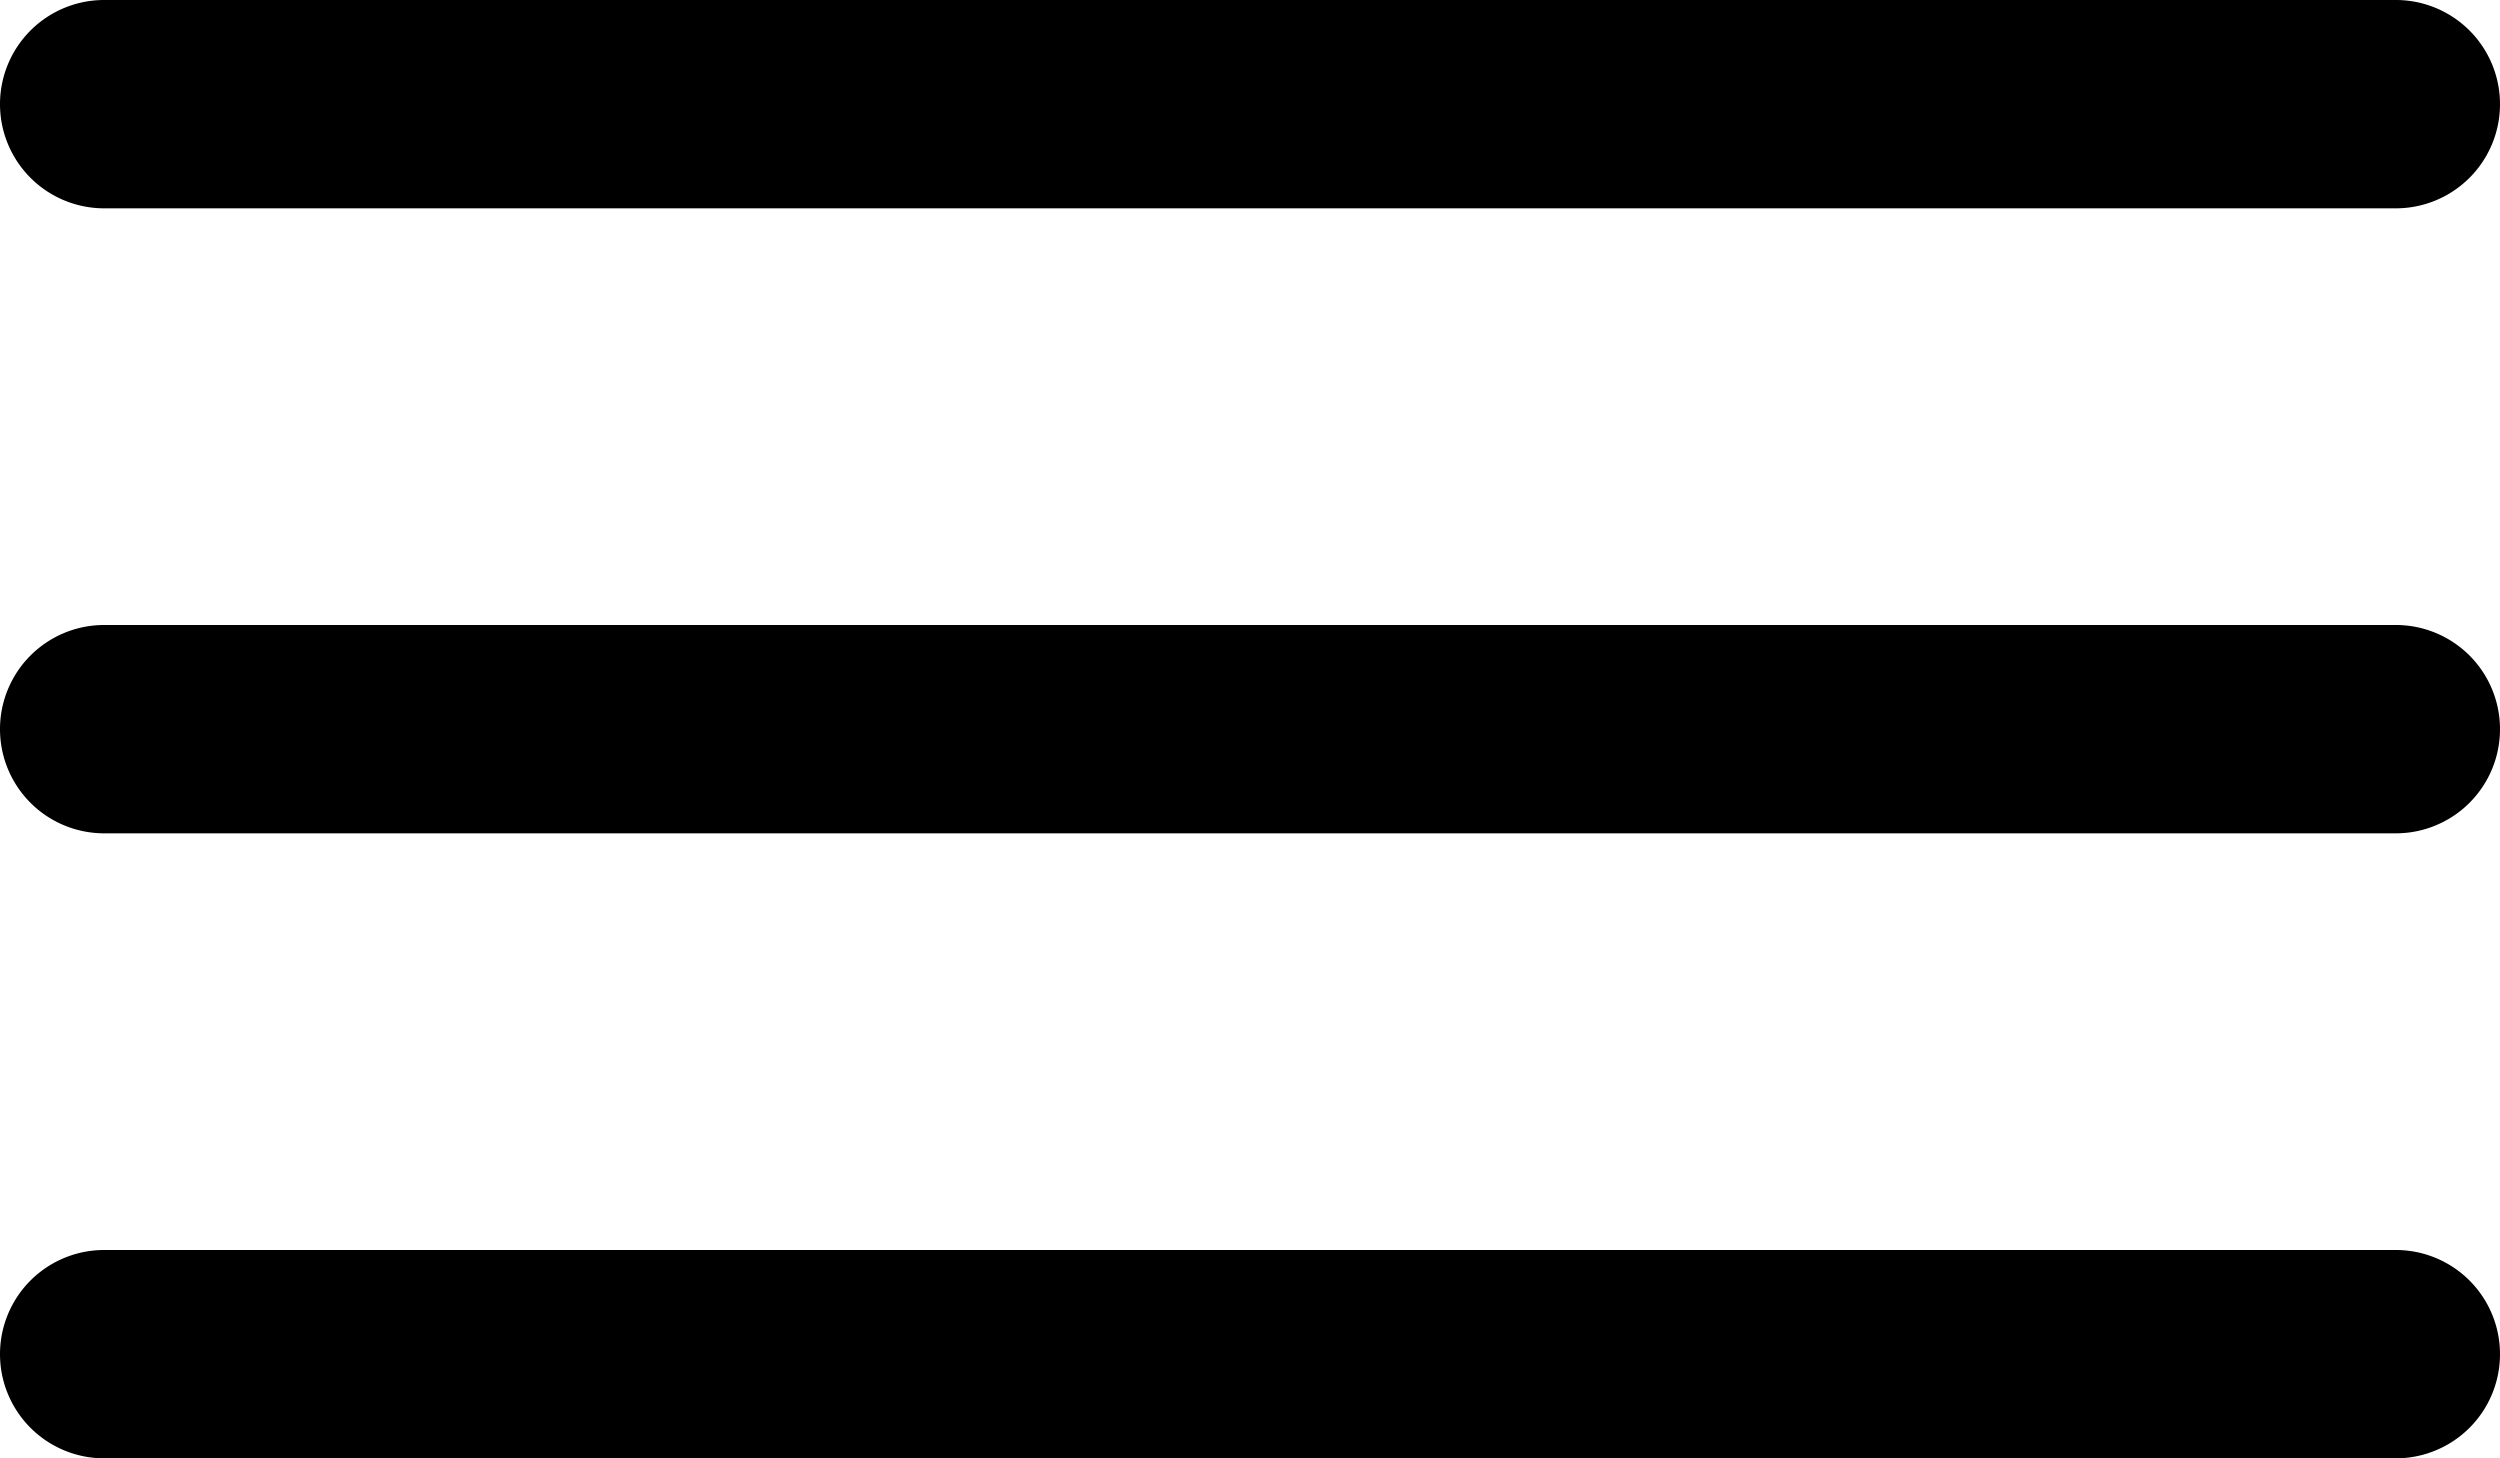
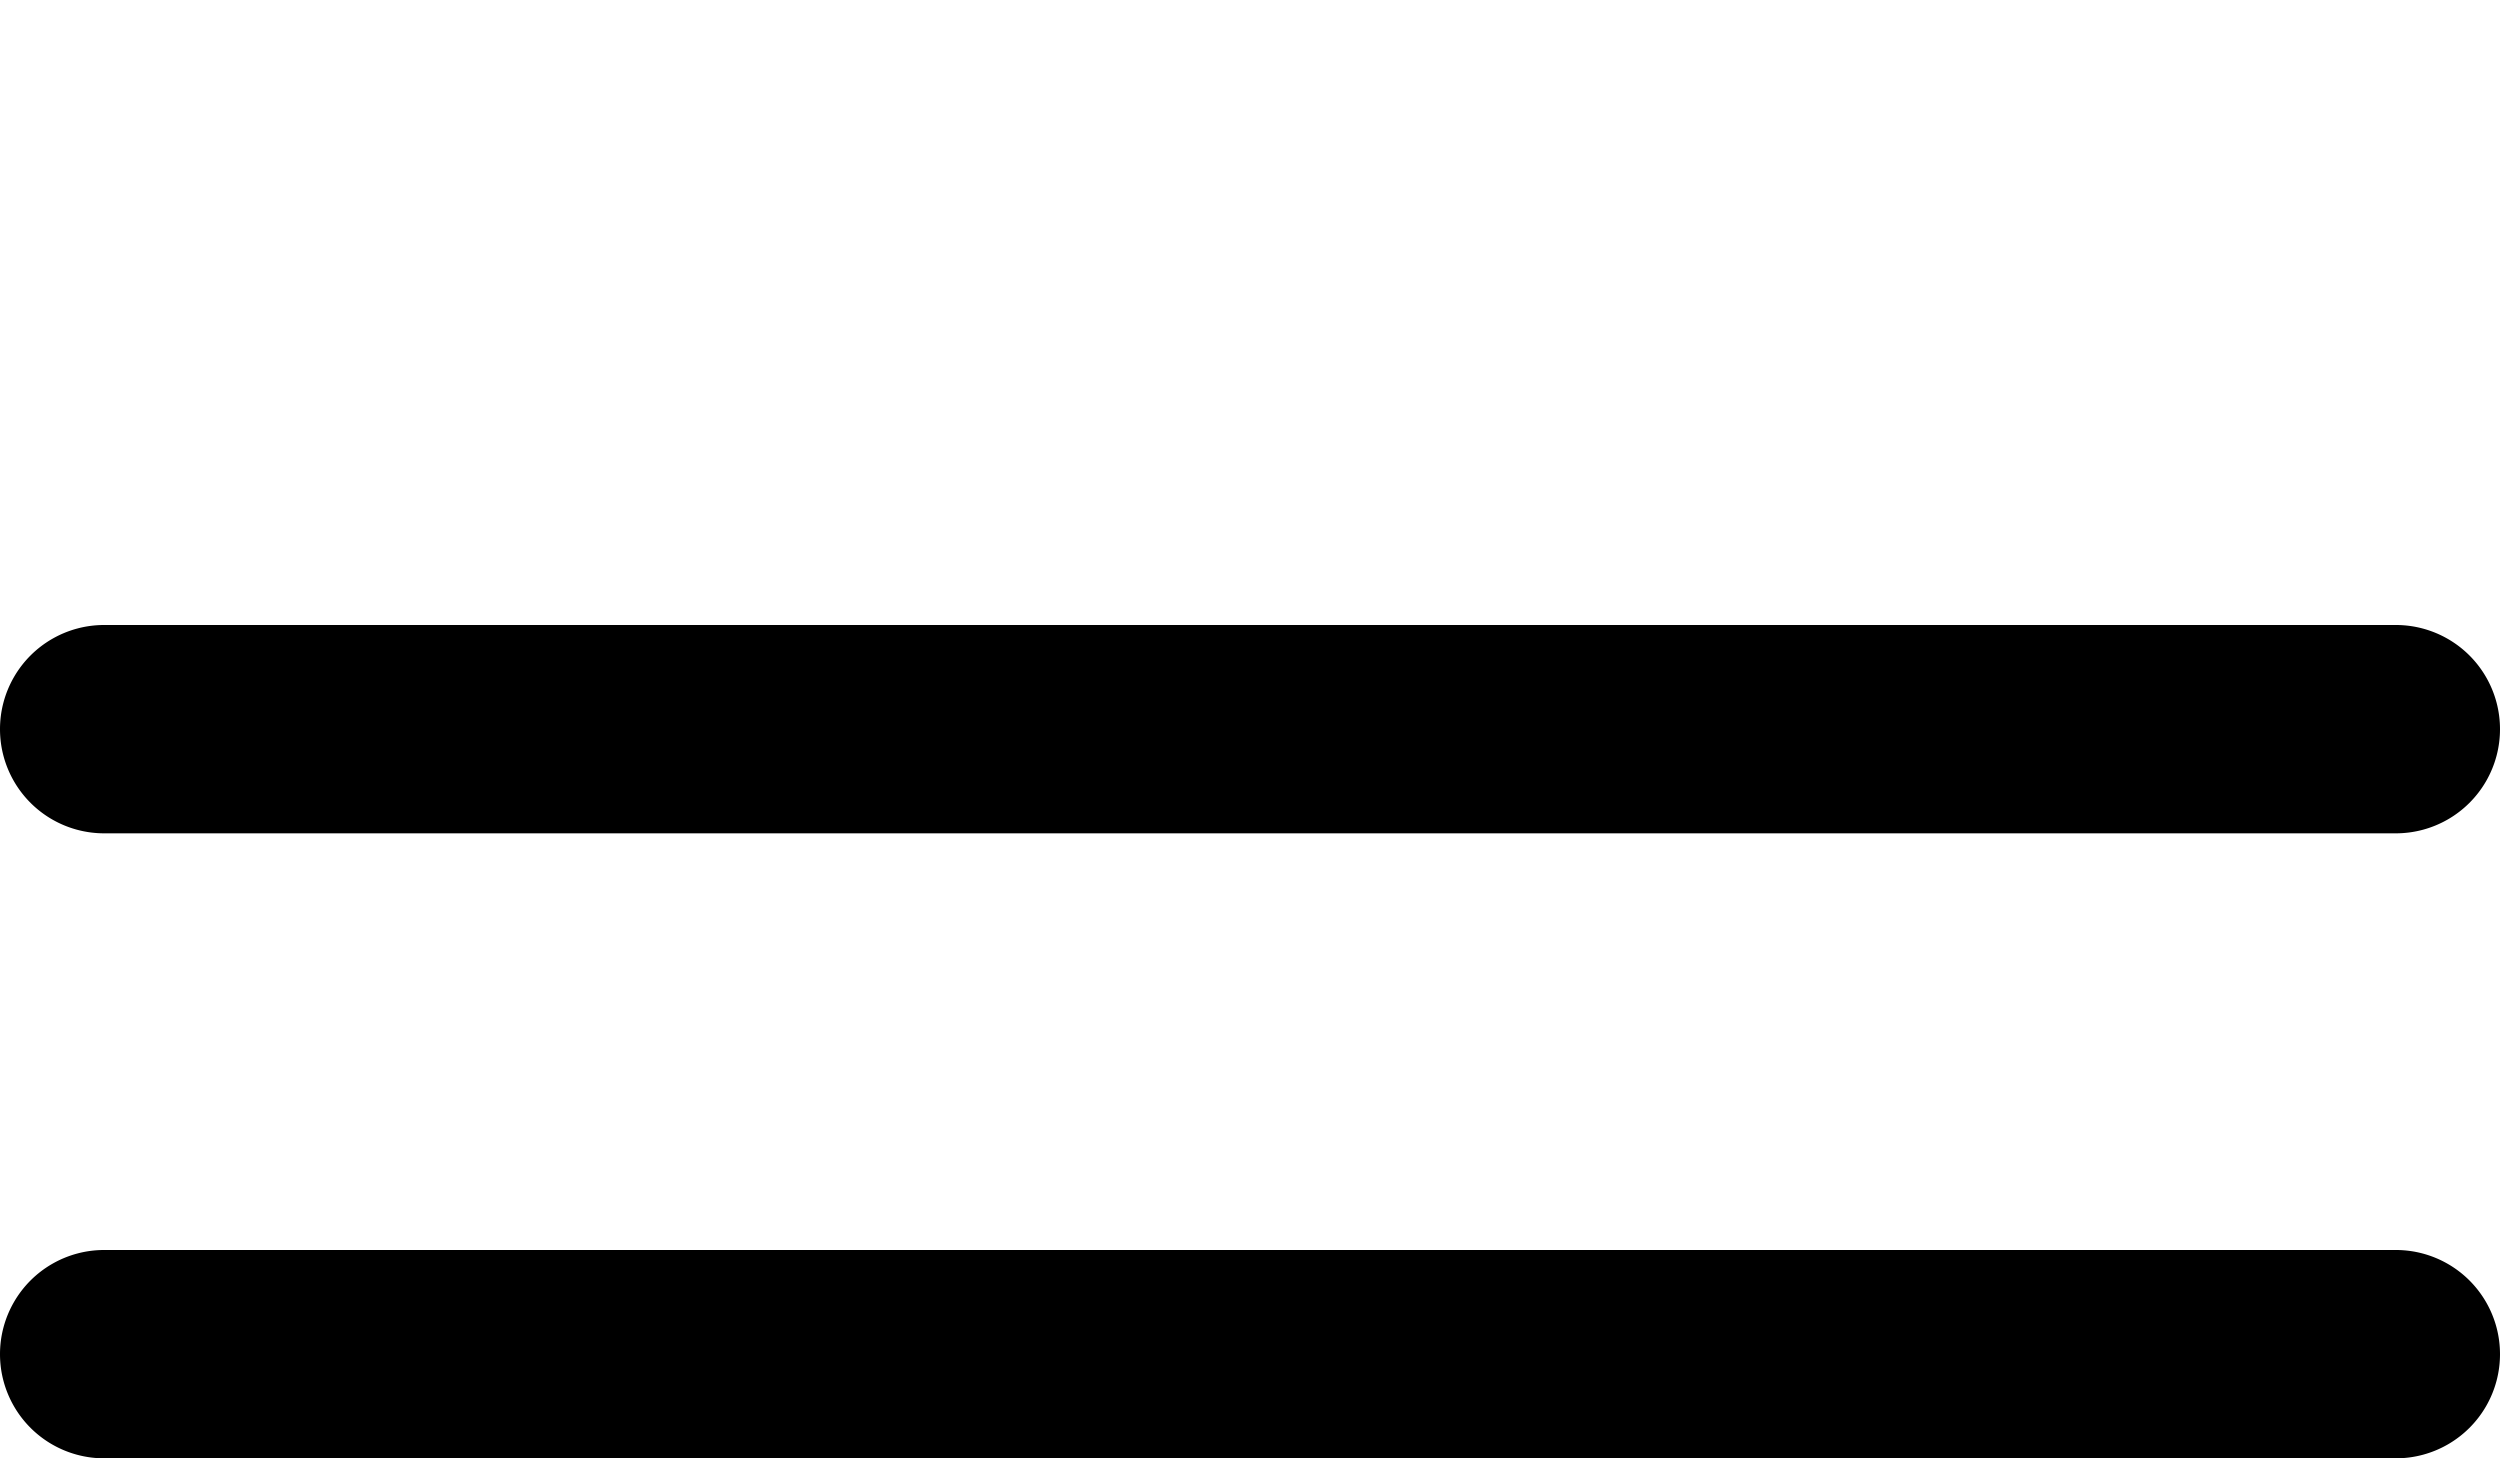
<svg xmlns="http://www.w3.org/2000/svg" id="ios-menu" width="27" height="15.75" viewBox="0 0 27 15.75">
-   <path id="Caminho_1" data-name="Caminho 1" d="M30.375,12.375H5.625a1.125,1.125,0,0,1,0-2.25h24.75a1.125,1.125,0,0,1,0,2.25Z" transform="translate(-4.5 -10.125)" />
  <path id="Caminho_2" data-name="Caminho 2" d="M30.375,19.125H5.625a1.125,1.125,0,0,1,0-2.25h24.75a1.125,1.125,0,0,1,0,2.25Z" transform="translate(-4.5 -10.125)" />
  <path id="Caminho_3" data-name="Caminho 3" d="M30.375,25.875H5.625a1.125,1.125,0,0,1,0-2.25h24.75a1.125,1.125,0,0,1,0,2.25Z" transform="translate(-4.5 -10.125)" />
</svg>